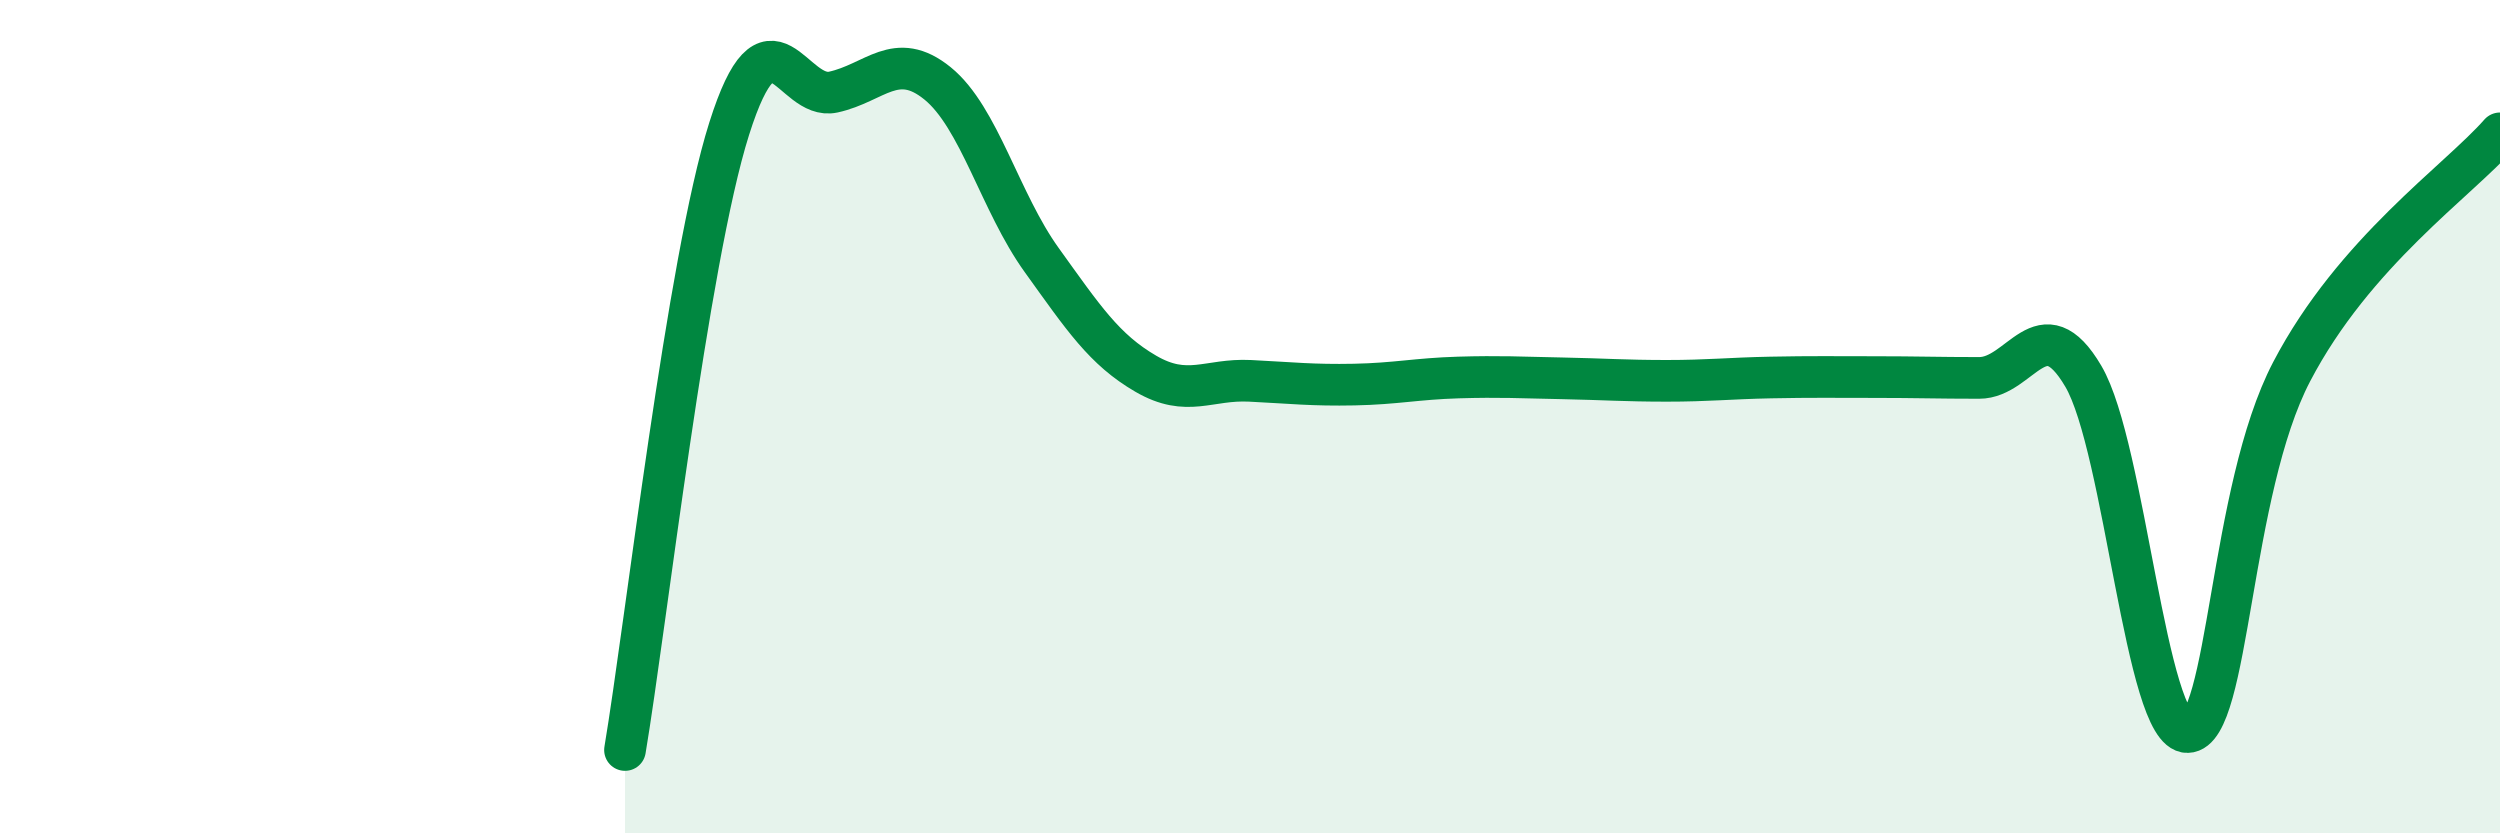
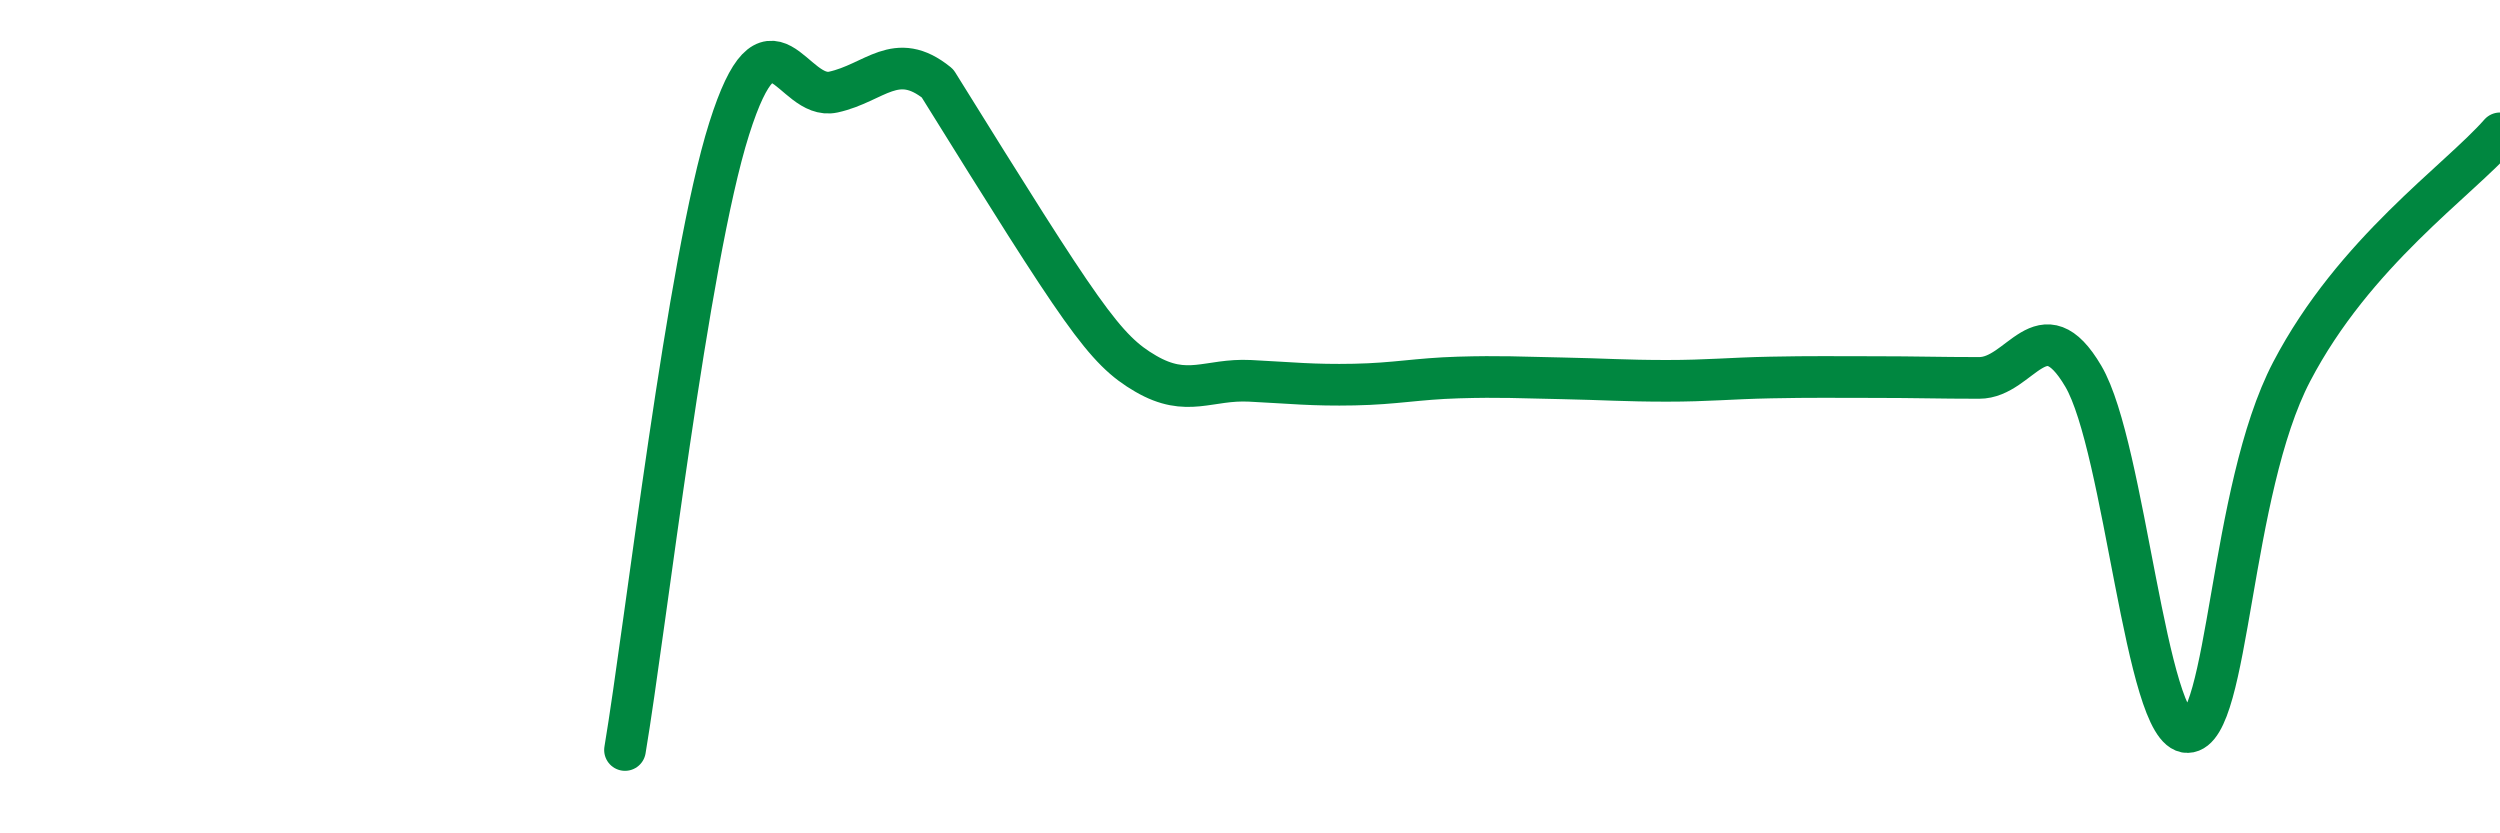
<svg xmlns="http://www.w3.org/2000/svg" width="60" height="20" viewBox="0 0 60 20">
-   <path d="M 15,18 C 15.5,15.02 16.5,6.25 17.5,3.09 C 18.5,-0.07 19,2.43 20,2.21 C 21,1.99 21.5,1.19 22.5,2 C 23.5,2.81 24,4.85 25,6.24 C 26,7.63 26.5,8.39 27.5,8.97 C 28.5,9.55 29,9.09 30,9.14 C 31,9.19 31.5,9.25 32.5,9.23 C 33.5,9.21 34,9.09 35,9.06 C 36,9.03 36.5,9.06 37.5,9.08 C 38.5,9.1 39,9.14 40,9.14 C 41,9.14 41.5,9.08 42.5,9.06 C 43.5,9.04 44,9.05 45,9.05 C 46,9.05 46.5,9.07 47.5,9.07 C 48.5,9.07 49,7.33 50,9.03 C 51,10.73 51.5,17.59 52.5,17.57 C 53.5,17.55 53.5,11.79 55,8.92 C 56.5,6.05 59,4.34 60,3.2L60 20L15 20Z" fill="#008740" opacity="0.1" stroke-linecap="round" stroke-linejoin="round" />
-   <path d="M 15,18 C 15.5,15.02 16.5,6.25 17.5,3.09 C 18.5,-0.07 19,2.43 20,2.21 C 21,1.99 21.5,1.19 22.5,2 C 23.5,2.81 24,4.85 25,6.24 C 26,7.63 26.5,8.39 27.5,8.97 C 28.5,9.55 29,9.09 30,9.14 C 31,9.19 31.5,9.25 32.5,9.23 C 33.5,9.21 34,9.09 35,9.06 C 36,9.03 36.5,9.06 37.5,9.08 C 38.5,9.1 39,9.14 40,9.14 C 41,9.14 41.5,9.08 42.5,9.06 C 43.5,9.04 44,9.05 45,9.05 C 46,9.05 46.5,9.07 47.5,9.07 C 48.5,9.07 49,7.33 50,9.03 C 51,10.73 51.5,17.59 52.5,17.57 C 53.5,17.55 53.5,11.79 55,8.92 C 56.5,6.05 59,4.34 60,3.2" stroke="#008740" stroke-width="1" fill="none" stroke-linecap="round" stroke-linejoin="round" />
+   <path d="M 15,18 C 15.5,15.02 16.5,6.25 17.5,3.09 C 18.5,-0.07 19,2.43 20,2.21 C 21,1.99 21.5,1.19 22.5,2 C 26,7.63 26.5,8.39 27.5,8.97 C 28.5,9.55 29,9.09 30,9.14 C 31,9.19 31.5,9.25 32.5,9.23 C 33.5,9.21 34,9.09 35,9.06 C 36,9.03 36.5,9.06 37.5,9.08 C 38.5,9.1 39,9.14 40,9.14 C 41,9.14 41.5,9.08 42.5,9.06 C 43.5,9.04 44,9.05 45,9.05 C 46,9.05 46.5,9.07 47.5,9.07 C 48.5,9.07 49,7.33 50,9.03 C 51,10.73 51.5,17.59 52.5,17.57 C 53.5,17.55 53.5,11.79 55,8.92 C 56.5,6.05 59,4.34 60,3.2" stroke="#008740" stroke-width="1" fill="none" stroke-linecap="round" stroke-linejoin="round" />
</svg>